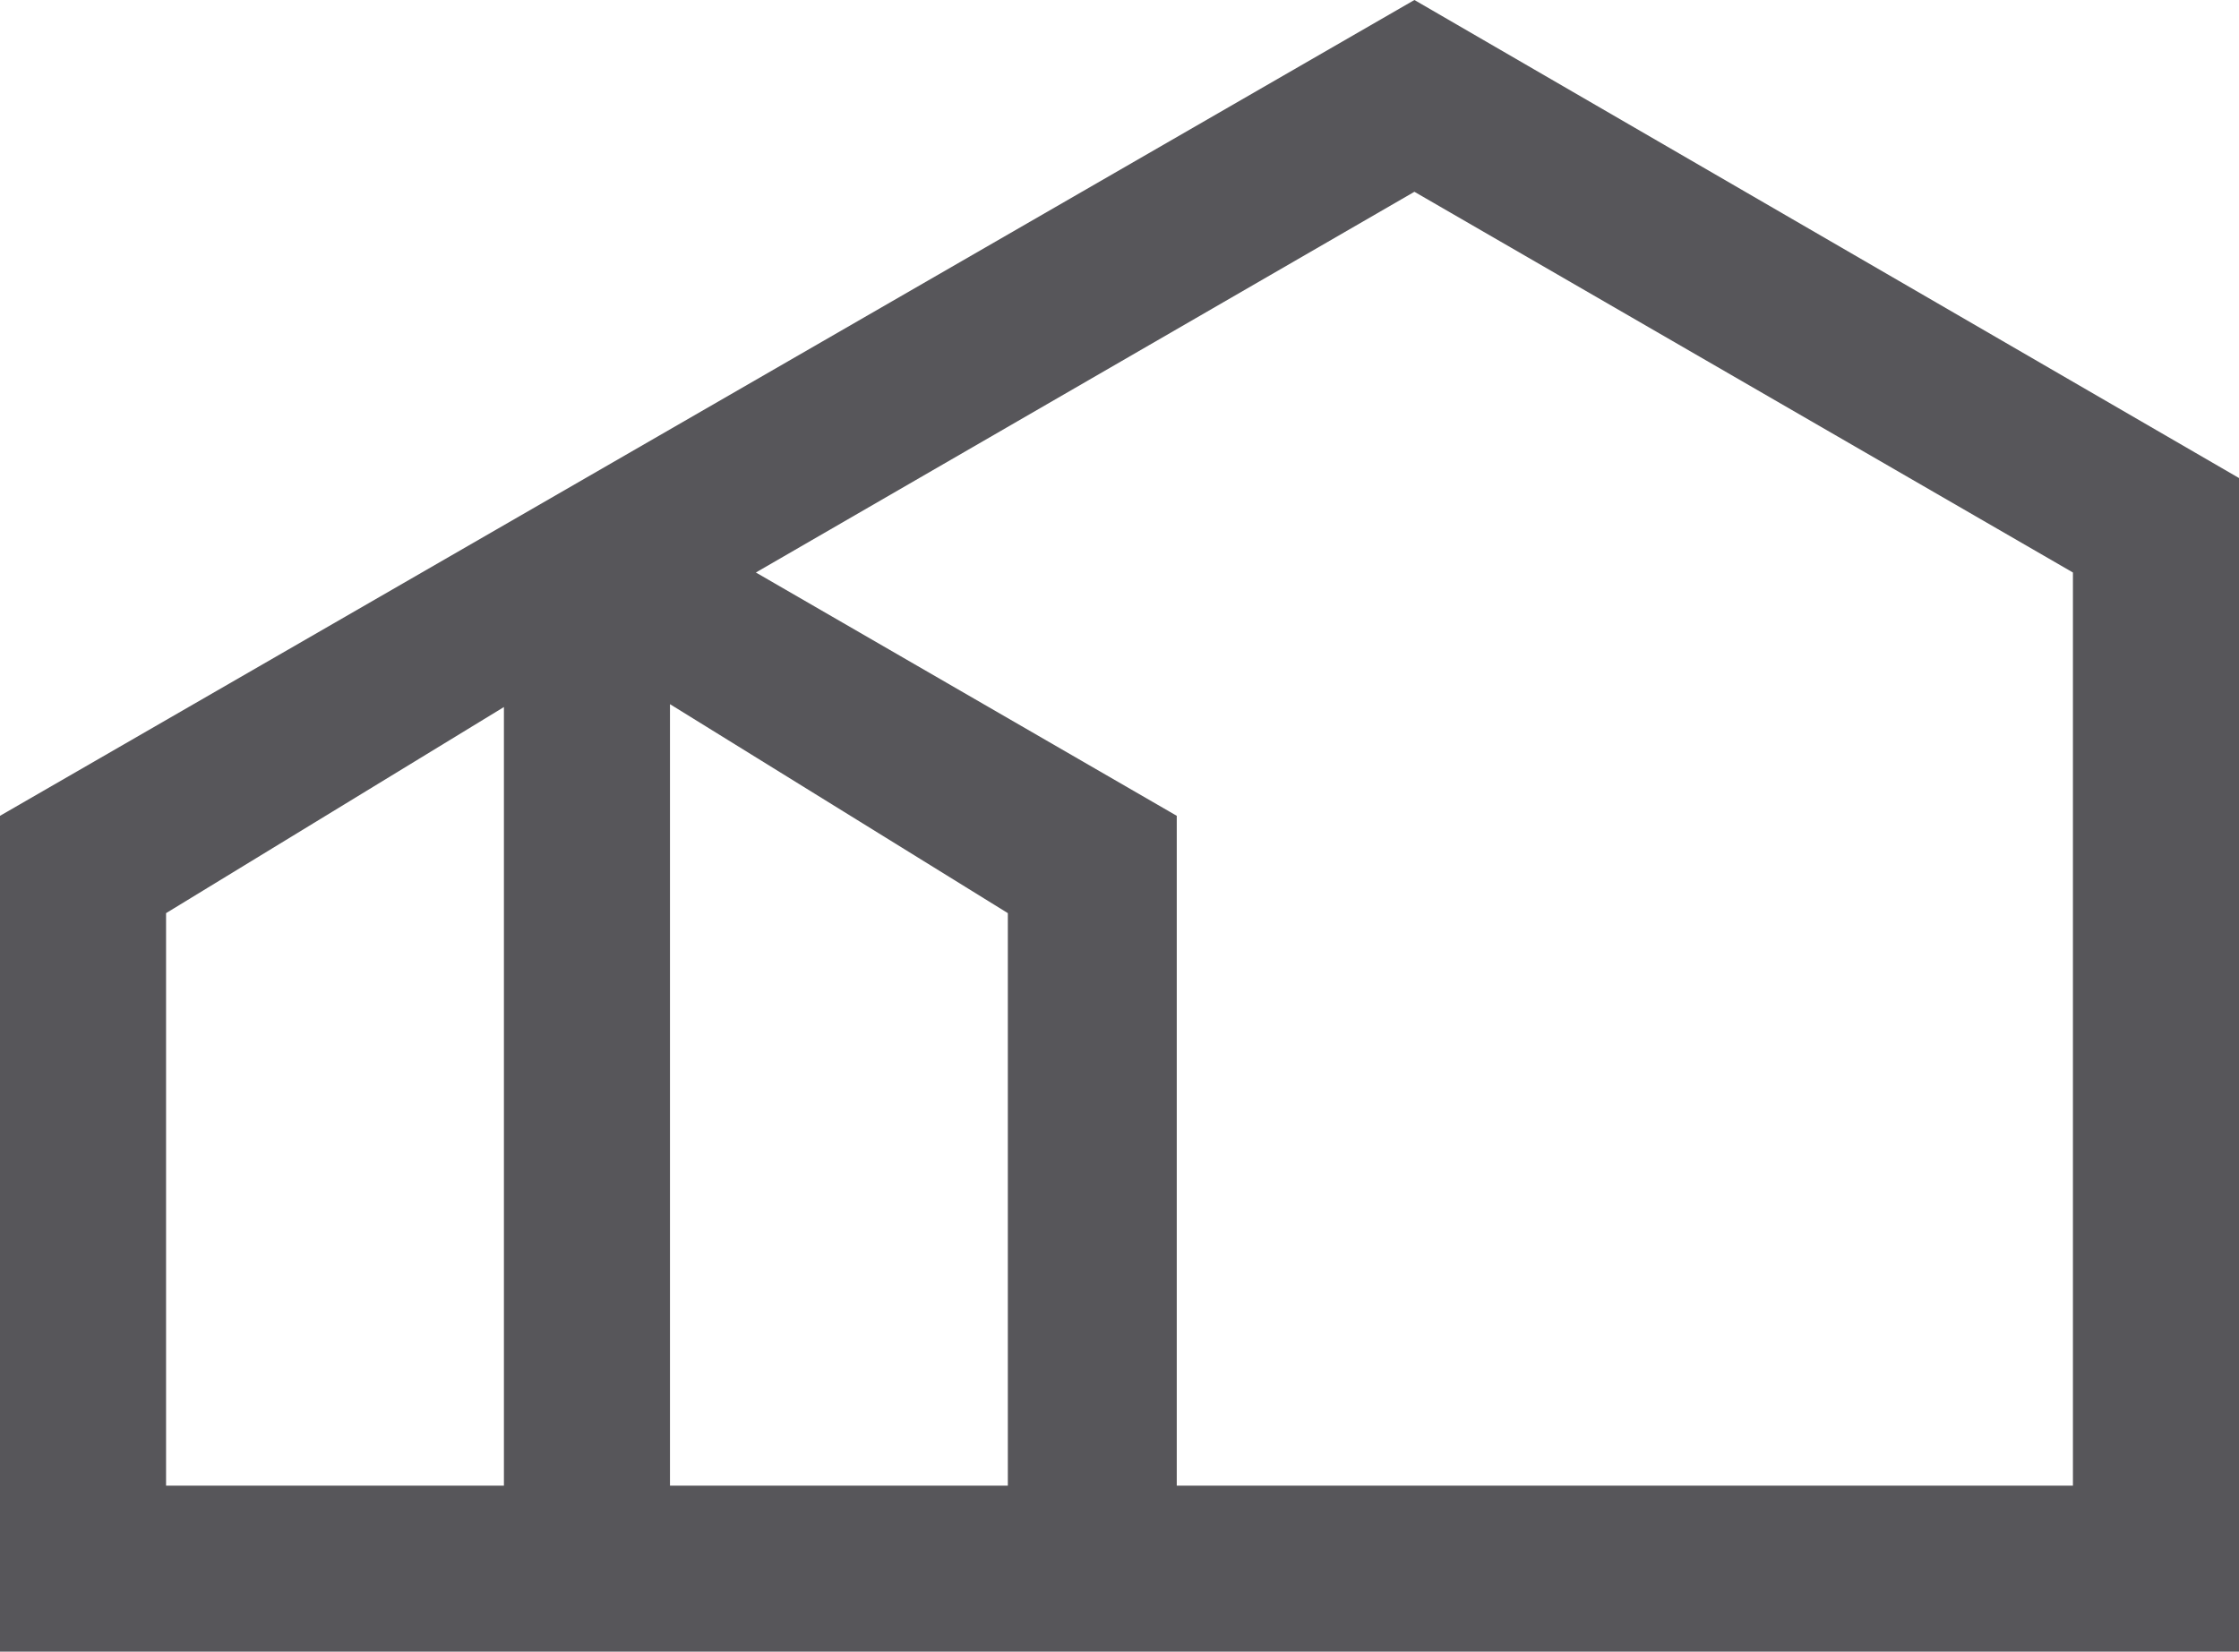
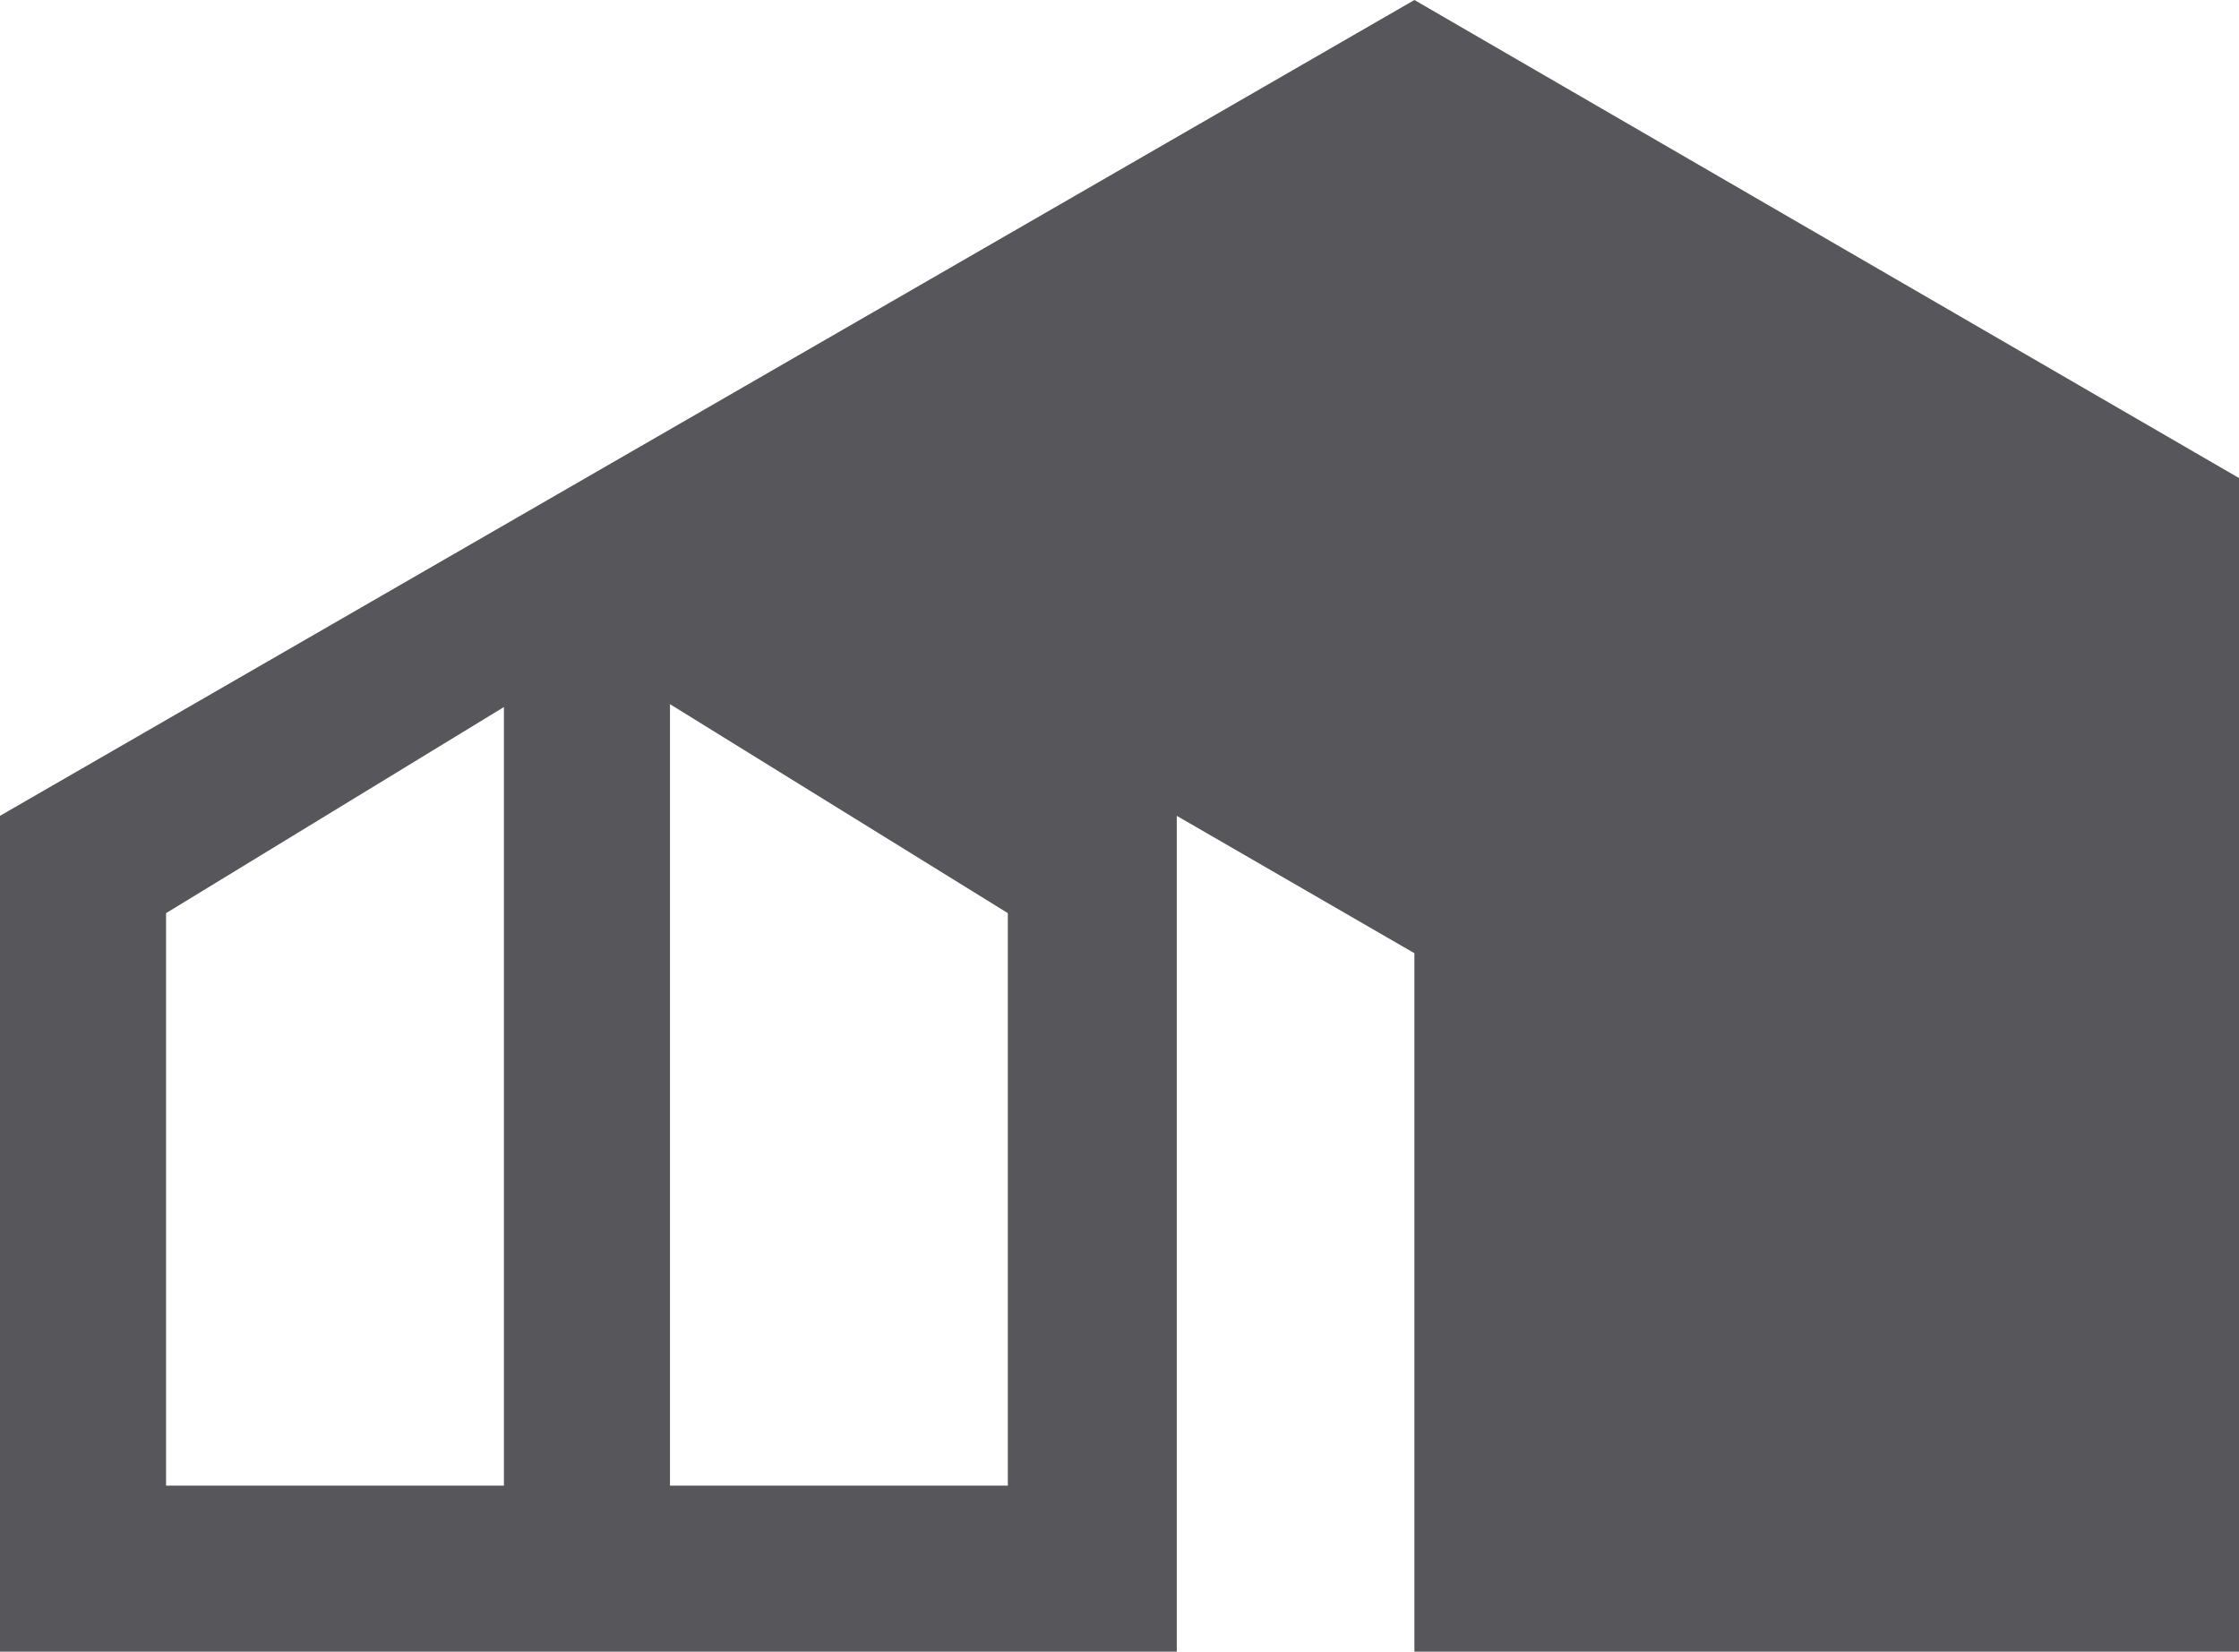
<svg xmlns="http://www.w3.org/2000/svg" id="Layer_1" x="0px" y="0px" viewBox="0 0 78.2 57.7" style="enable-background:new 0 0 78.2 57.7;" xml:space="preserve">
  <style type="text/css"> .st0{fill:#57565A;} </style>
-   <path class="st0" d="M5.8,31.9l11.8-7.2v27.2H5.8V31.9z M23.4,24.6l11.8,7.3v20H23.4V24.6z M41.1,28.5L26.4,20l23-13.3l23,13.3v31.9 H41.1V28.5z M49.4,0L0,28.5v29.2h78.2V16.7L49.4,0z" />
+   <path class="st0" d="M5.8,31.9l11.8-7.2v27.2H5.8V31.9z M23.4,24.6l11.8,7.3v20H23.4V24.6z M41.1,28.5L26.4,20l23,13.3v31.9 H41.1V28.5z M49.4,0L0,28.5v29.2h78.2V16.7L49.4,0z" />
</svg>